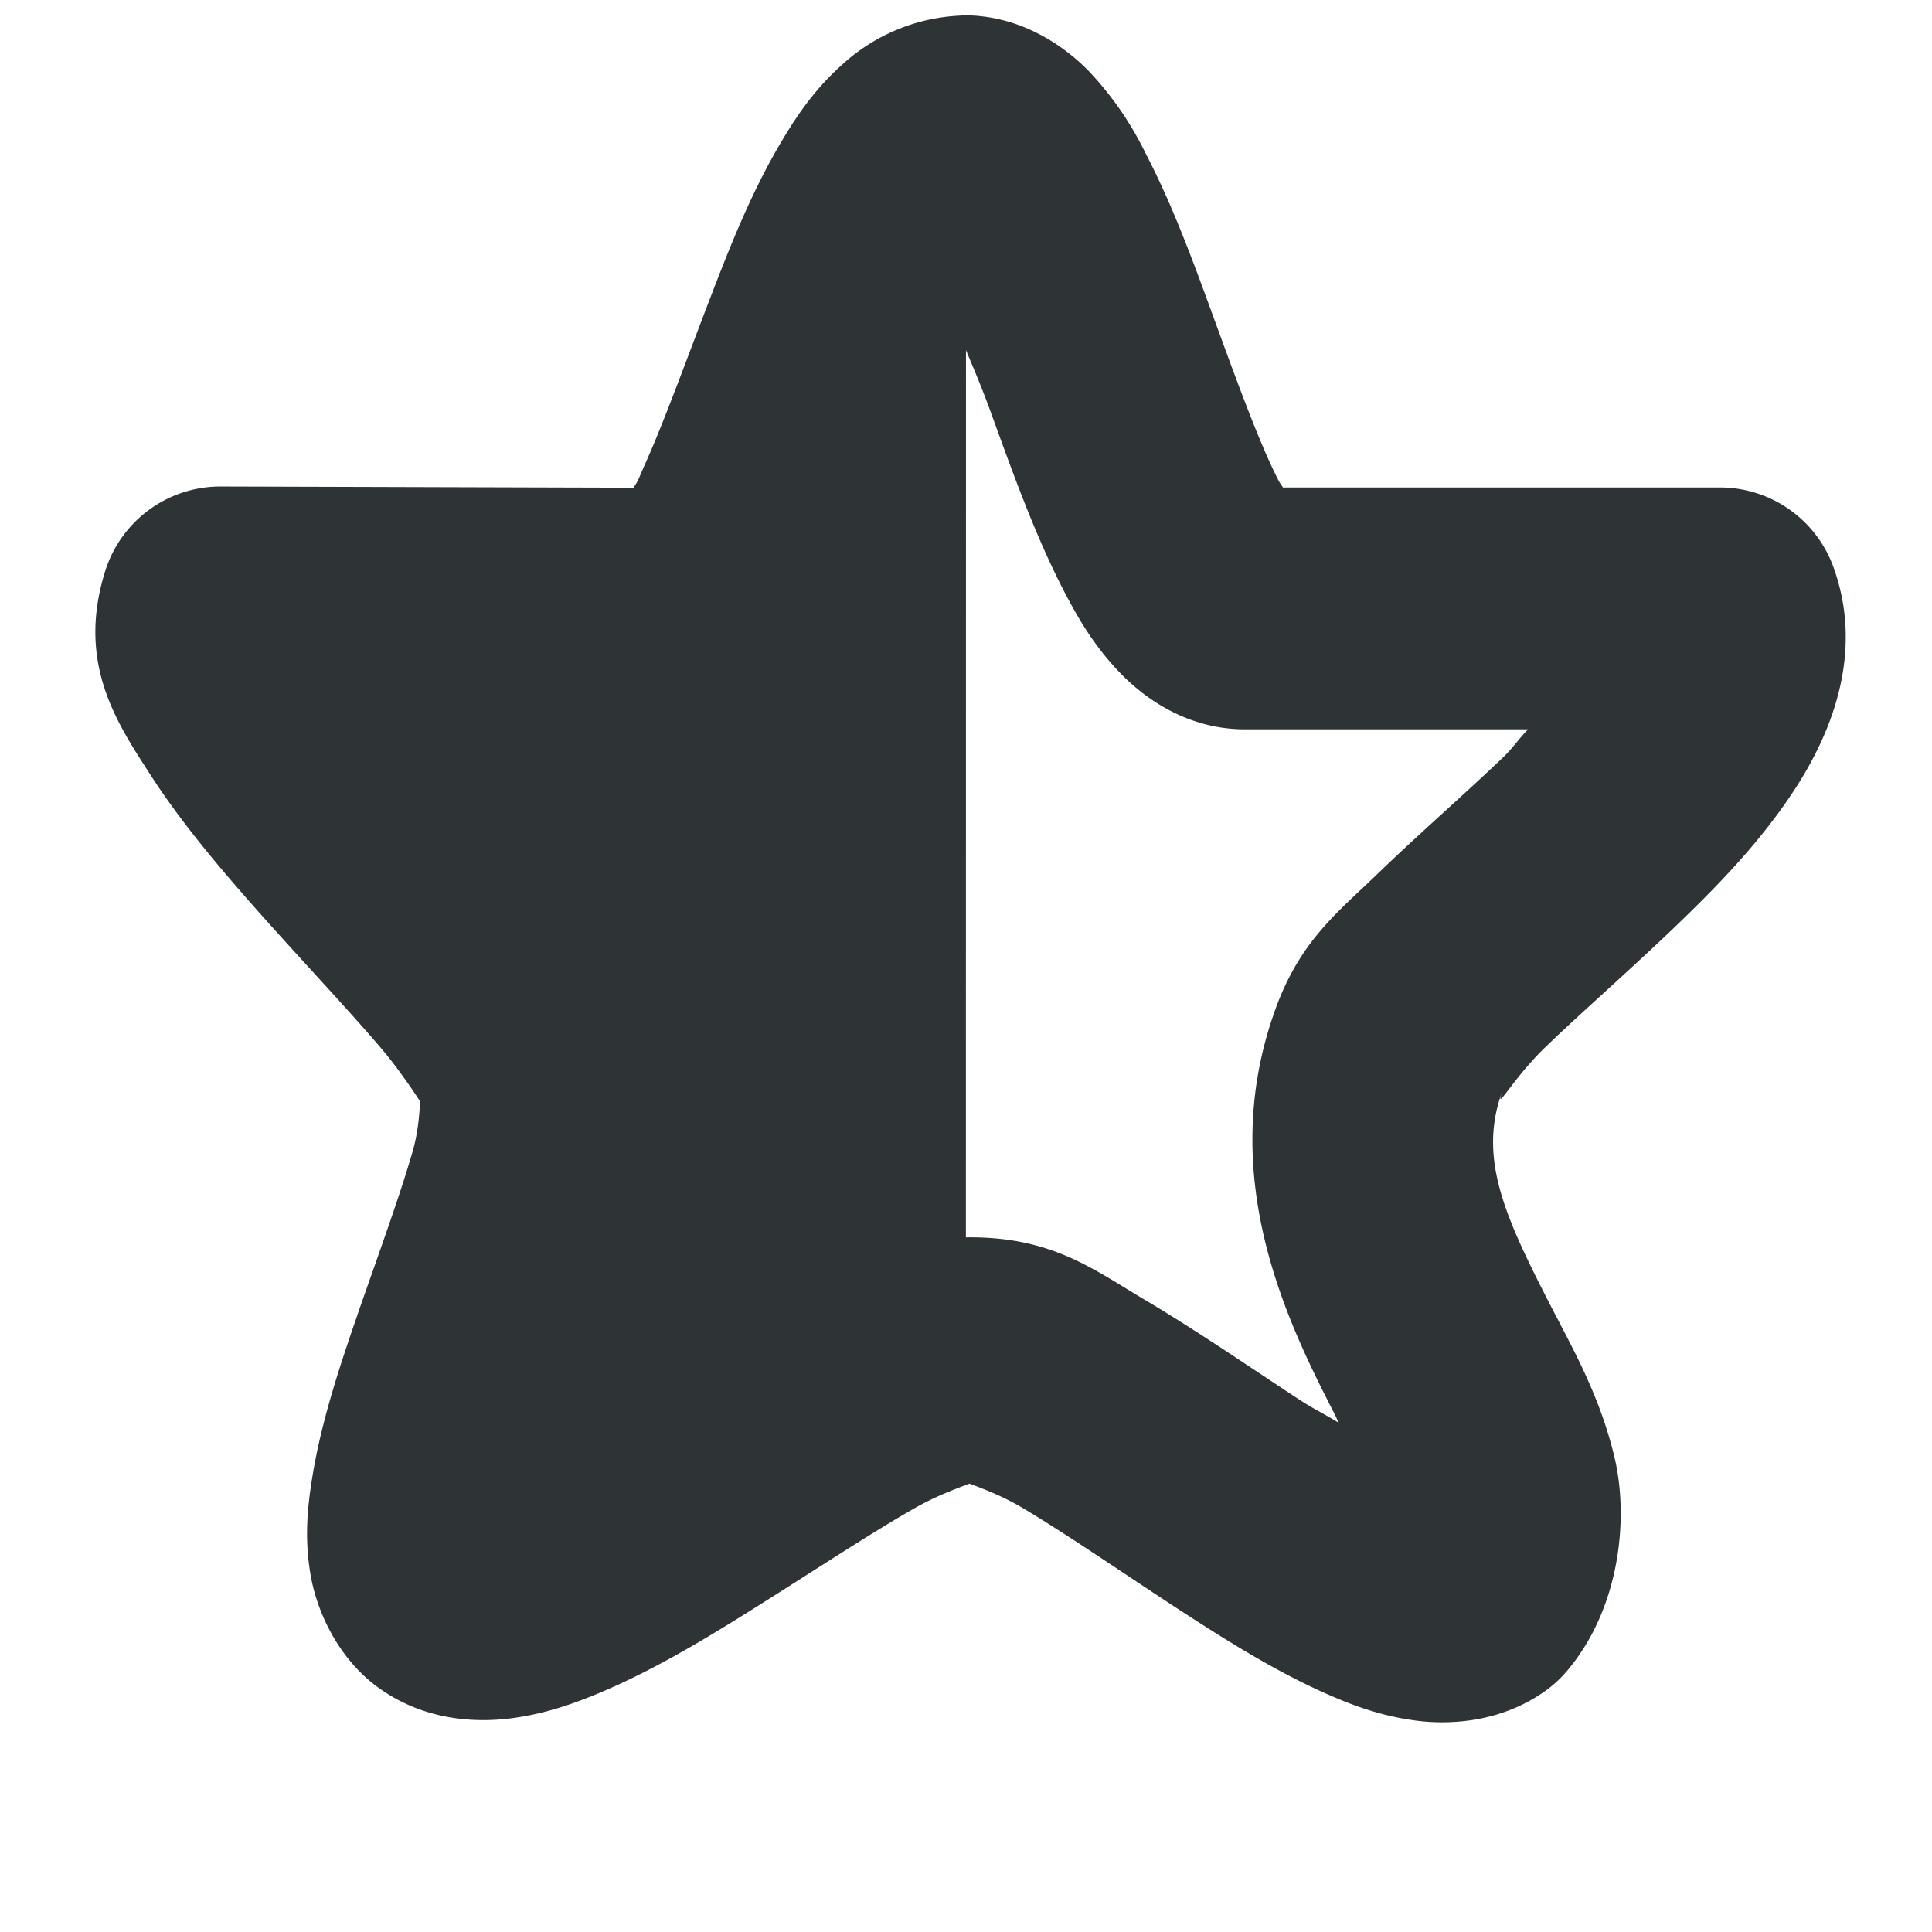
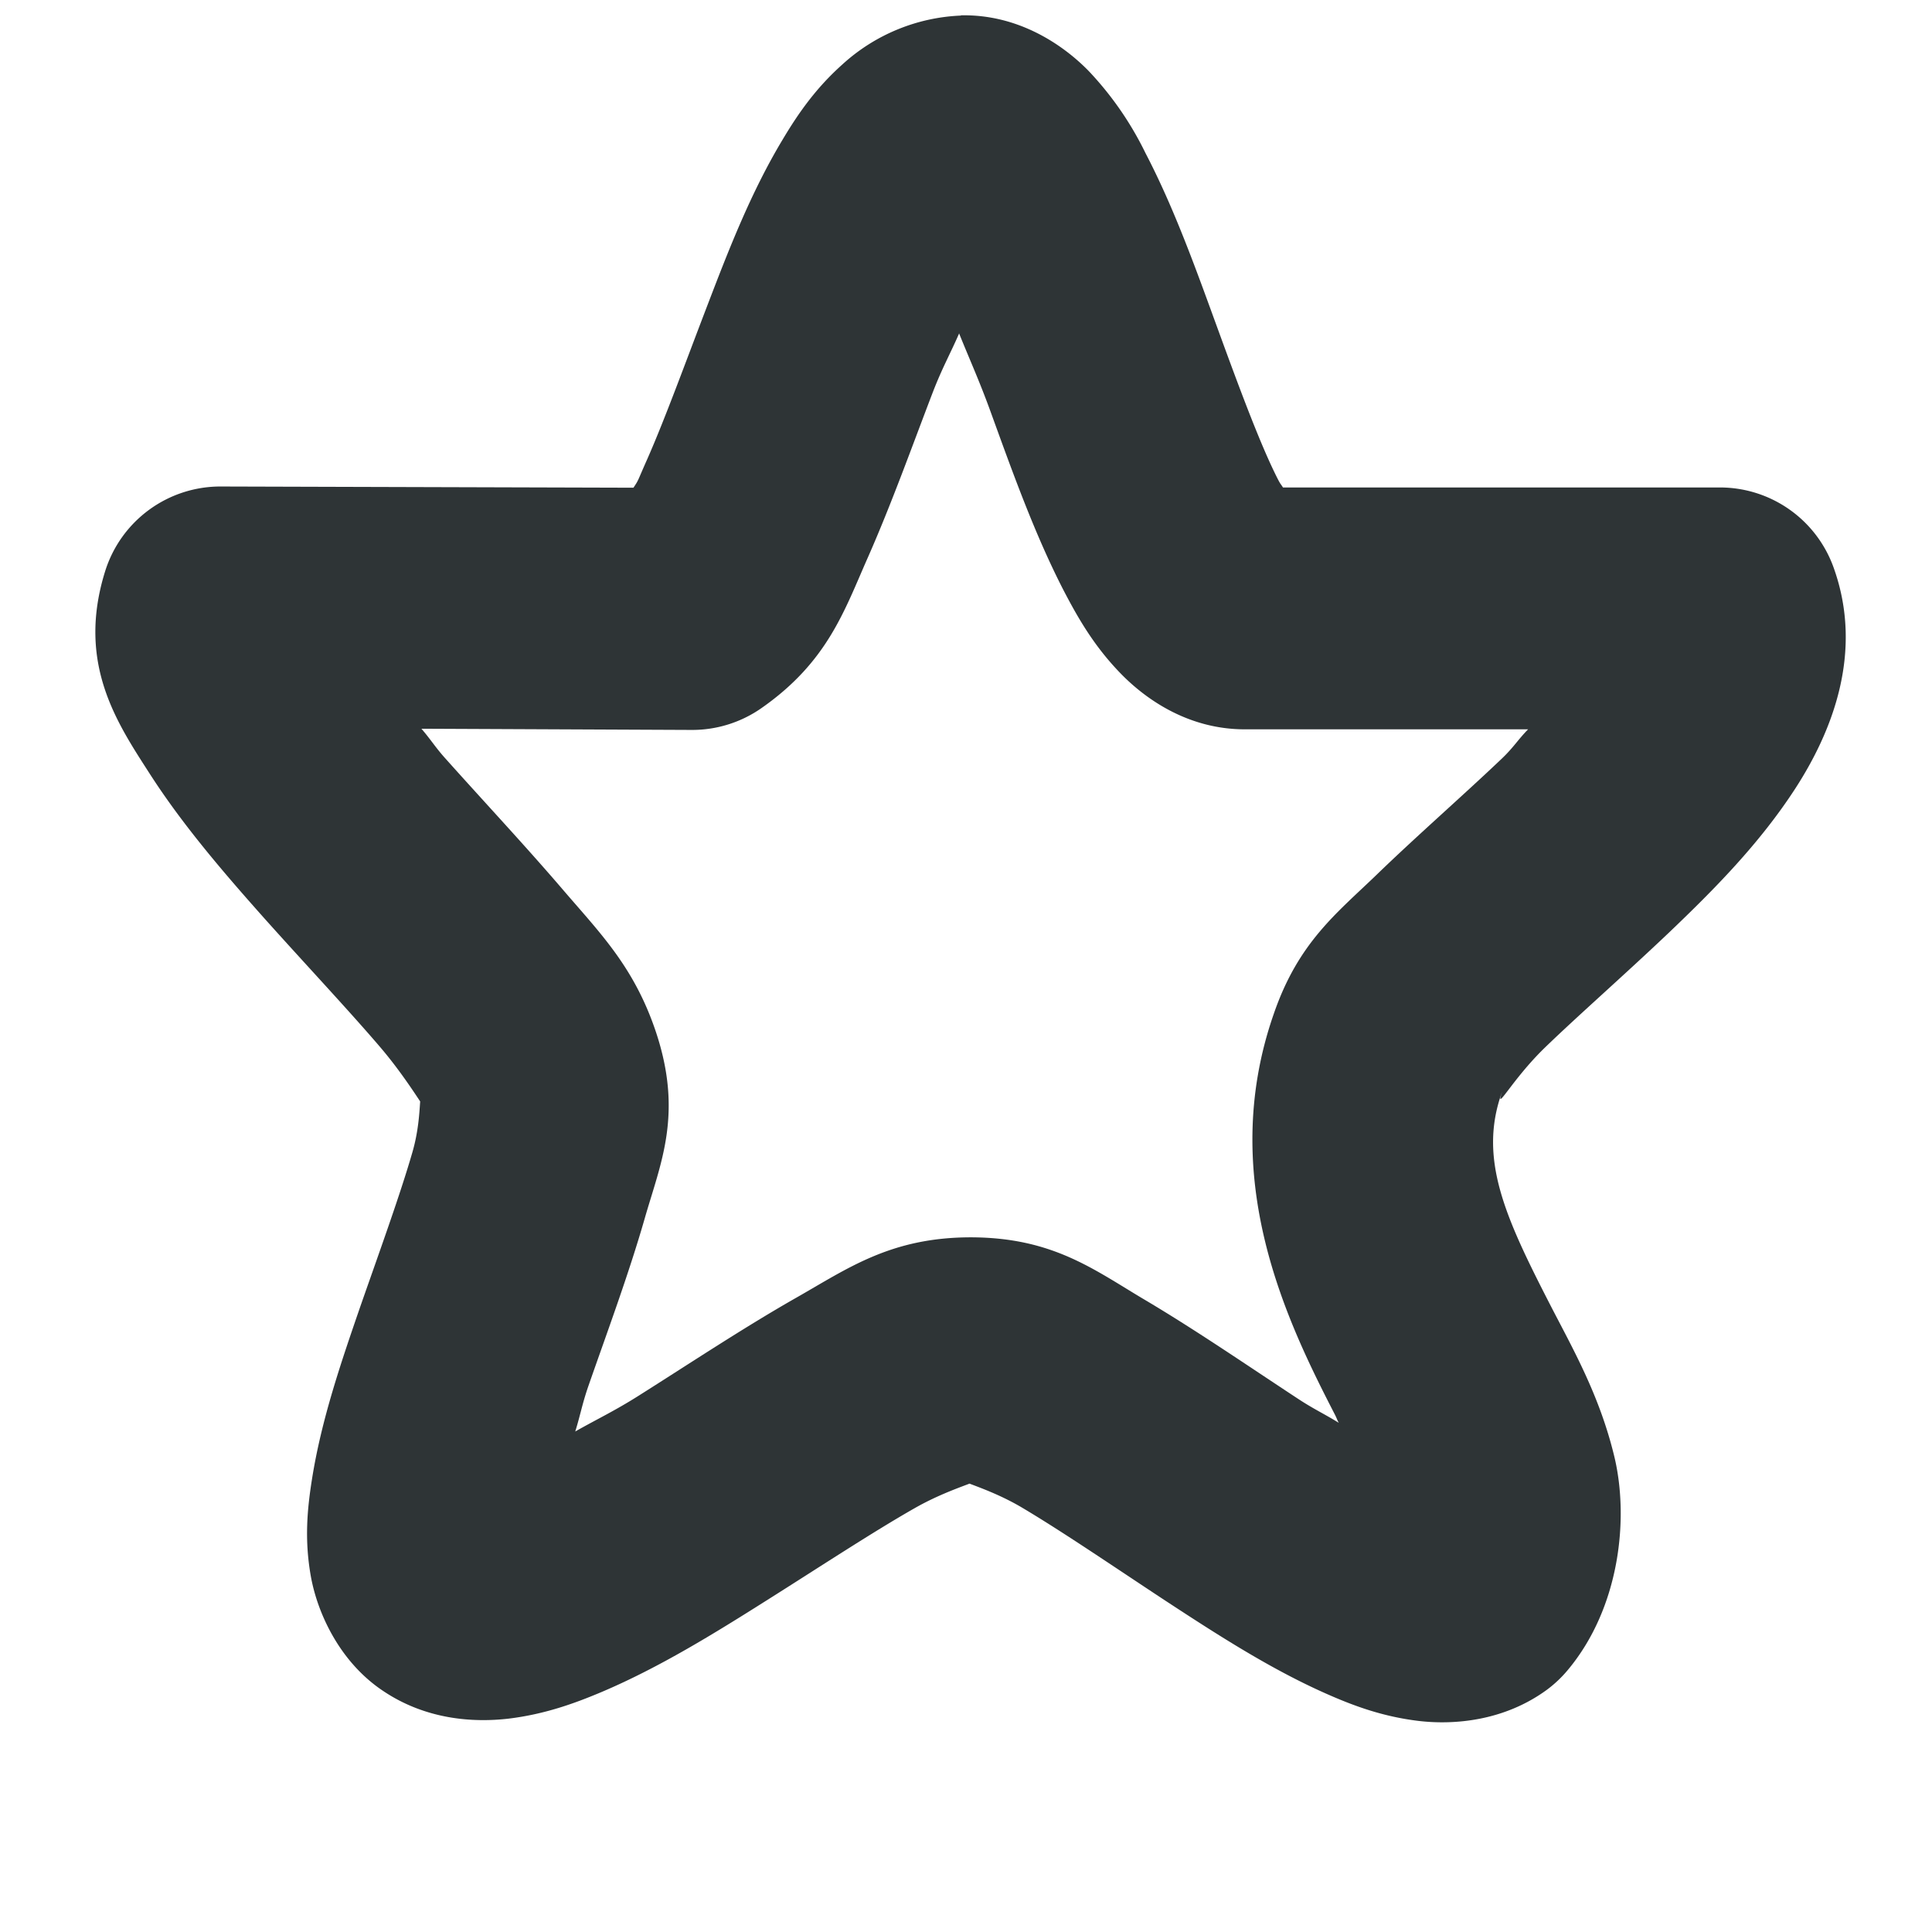
<svg xmlns="http://www.w3.org/2000/svg" width="16" height="16">
  <g color="#000" fill="#2e3436">
-     <path d="M8 1.5c-.927-.003-1.436 3.134-2.188 3.656-.751.523-4.022.026-4.312.875-.29.85 2.655 2.274 2.937 3.125.283.851-1.247 3.69-.5 4.219.748.528 3.105-1.722 4.032-1.719h.03z" style="marker:none" overflow="visible" />
    <path d="M7.957.129a1.55 1.55 0 00-.98.404c-.223.199-.369.41-.498.627-.26.433-.444.907-.623 1.375-.18.469-.347.93-.496 1.268-.085.191-.068.167-.114.236l-3.418-.01a1 1 0 00-.957.701c-.24.767.102 1.262.373 1.684.272.422.61.815.953 1.2.343.383.69.752.95 1.056.26.304.42.612.386.51-.088-.264-.017.014-.117.36-.1.347-.266.805-.43 1.274-.162.47-.324.942-.402 1.434-.039.246-.064.5-.01.805.054.304.238.71.598.95.355.239.746.264 1.04.23.295-.036.54-.123.776-.223.474-.202.924-.48 1.367-.76.444-.28.877-.565 1.22-.76.34-.194.657-.244.464-.244-.225 0 .094.043.426.24.332.197.752.484 1.183.768.432.283.87.566 1.332.771.232.103.471.191.768.227.297.035.708 0 1.06-.256a1 1 0 00.176-.166c.432-.517.508-1.257.385-1.768-.123-.51-.346-.896-.533-1.26-.373-.726-.592-1.206-.4-1.75a1 1 0 00.004-.01c-.063.185.08-.101.355-.367.274-.265.65-.594 1.025-.95.375-.358.752-.738 1.05-1.198.297-.46.57-1.122.314-1.83a1 1 0 00-.942-.66h-3.617c-.02-.032-.02-.025-.043-.07-.14-.274-.315-.744-.494-1.235-.179-.49-.36-1.001-.602-1.465A2.714 2.714 0 009.018.59C8.803.369 8.432.117 7.958.127zm-.015 2.63c.09.224.17.397.265.66.178.49.36 1 .598 1.464.12.231.249.456.459.677.21.222.568.48 1.045.48h2.346c-.085.087-.12.149-.215.24-.33.314-.702.638-1.035.96-.332.321-.652.562-.856 1.156-.478 1.368.121 2.57.508 3.323.015.03.014.035.03.064-.125-.077-.207-.113-.339-.2-.408-.268-.84-.565-1.263-.816-.423-.25-.762-.518-1.442-.52a1 1 0 00-.002 0c-.668 0-1.023.26-1.457.506-.433.247-.877.542-1.297.807-.203.128-.342.192-.523.295.044-.142.057-.228.111-.383.154-.442.33-.915.463-1.377.132-.462.321-.867.094-1.549-.179-.535-.458-.814-.766-1.173-.308-.36-.657-.733-.976-1.09-.084-.093-.122-.158-.2-.248l2.24.01a1 1 0 00.575-.18c.55-.384.687-.808.883-1.25.195-.442.366-.92.535-1.361.078-.203.143-.317.219-.49z" style="line-height:normal;font-variant-ligatures:normal;font-variant-position:normal;font-variant-caps:normal;font-variant-numeric:normal;font-variant-alternates:normal;font-feature-settings:normal;text-indent:0;text-align:start;text-decoration-line:none;text-decoration-style:solid;text-decoration-color:#000;text-transform:none;text-orientation:mixed;white-space:normal;shape-padding:0;isolation:auto;mix-blend-mode:normal;solid-color:#000;solid-opacity:1;marker:none" font-weight="400" font-family="sans-serif" overflow="visible" />
  </g>
</svg>